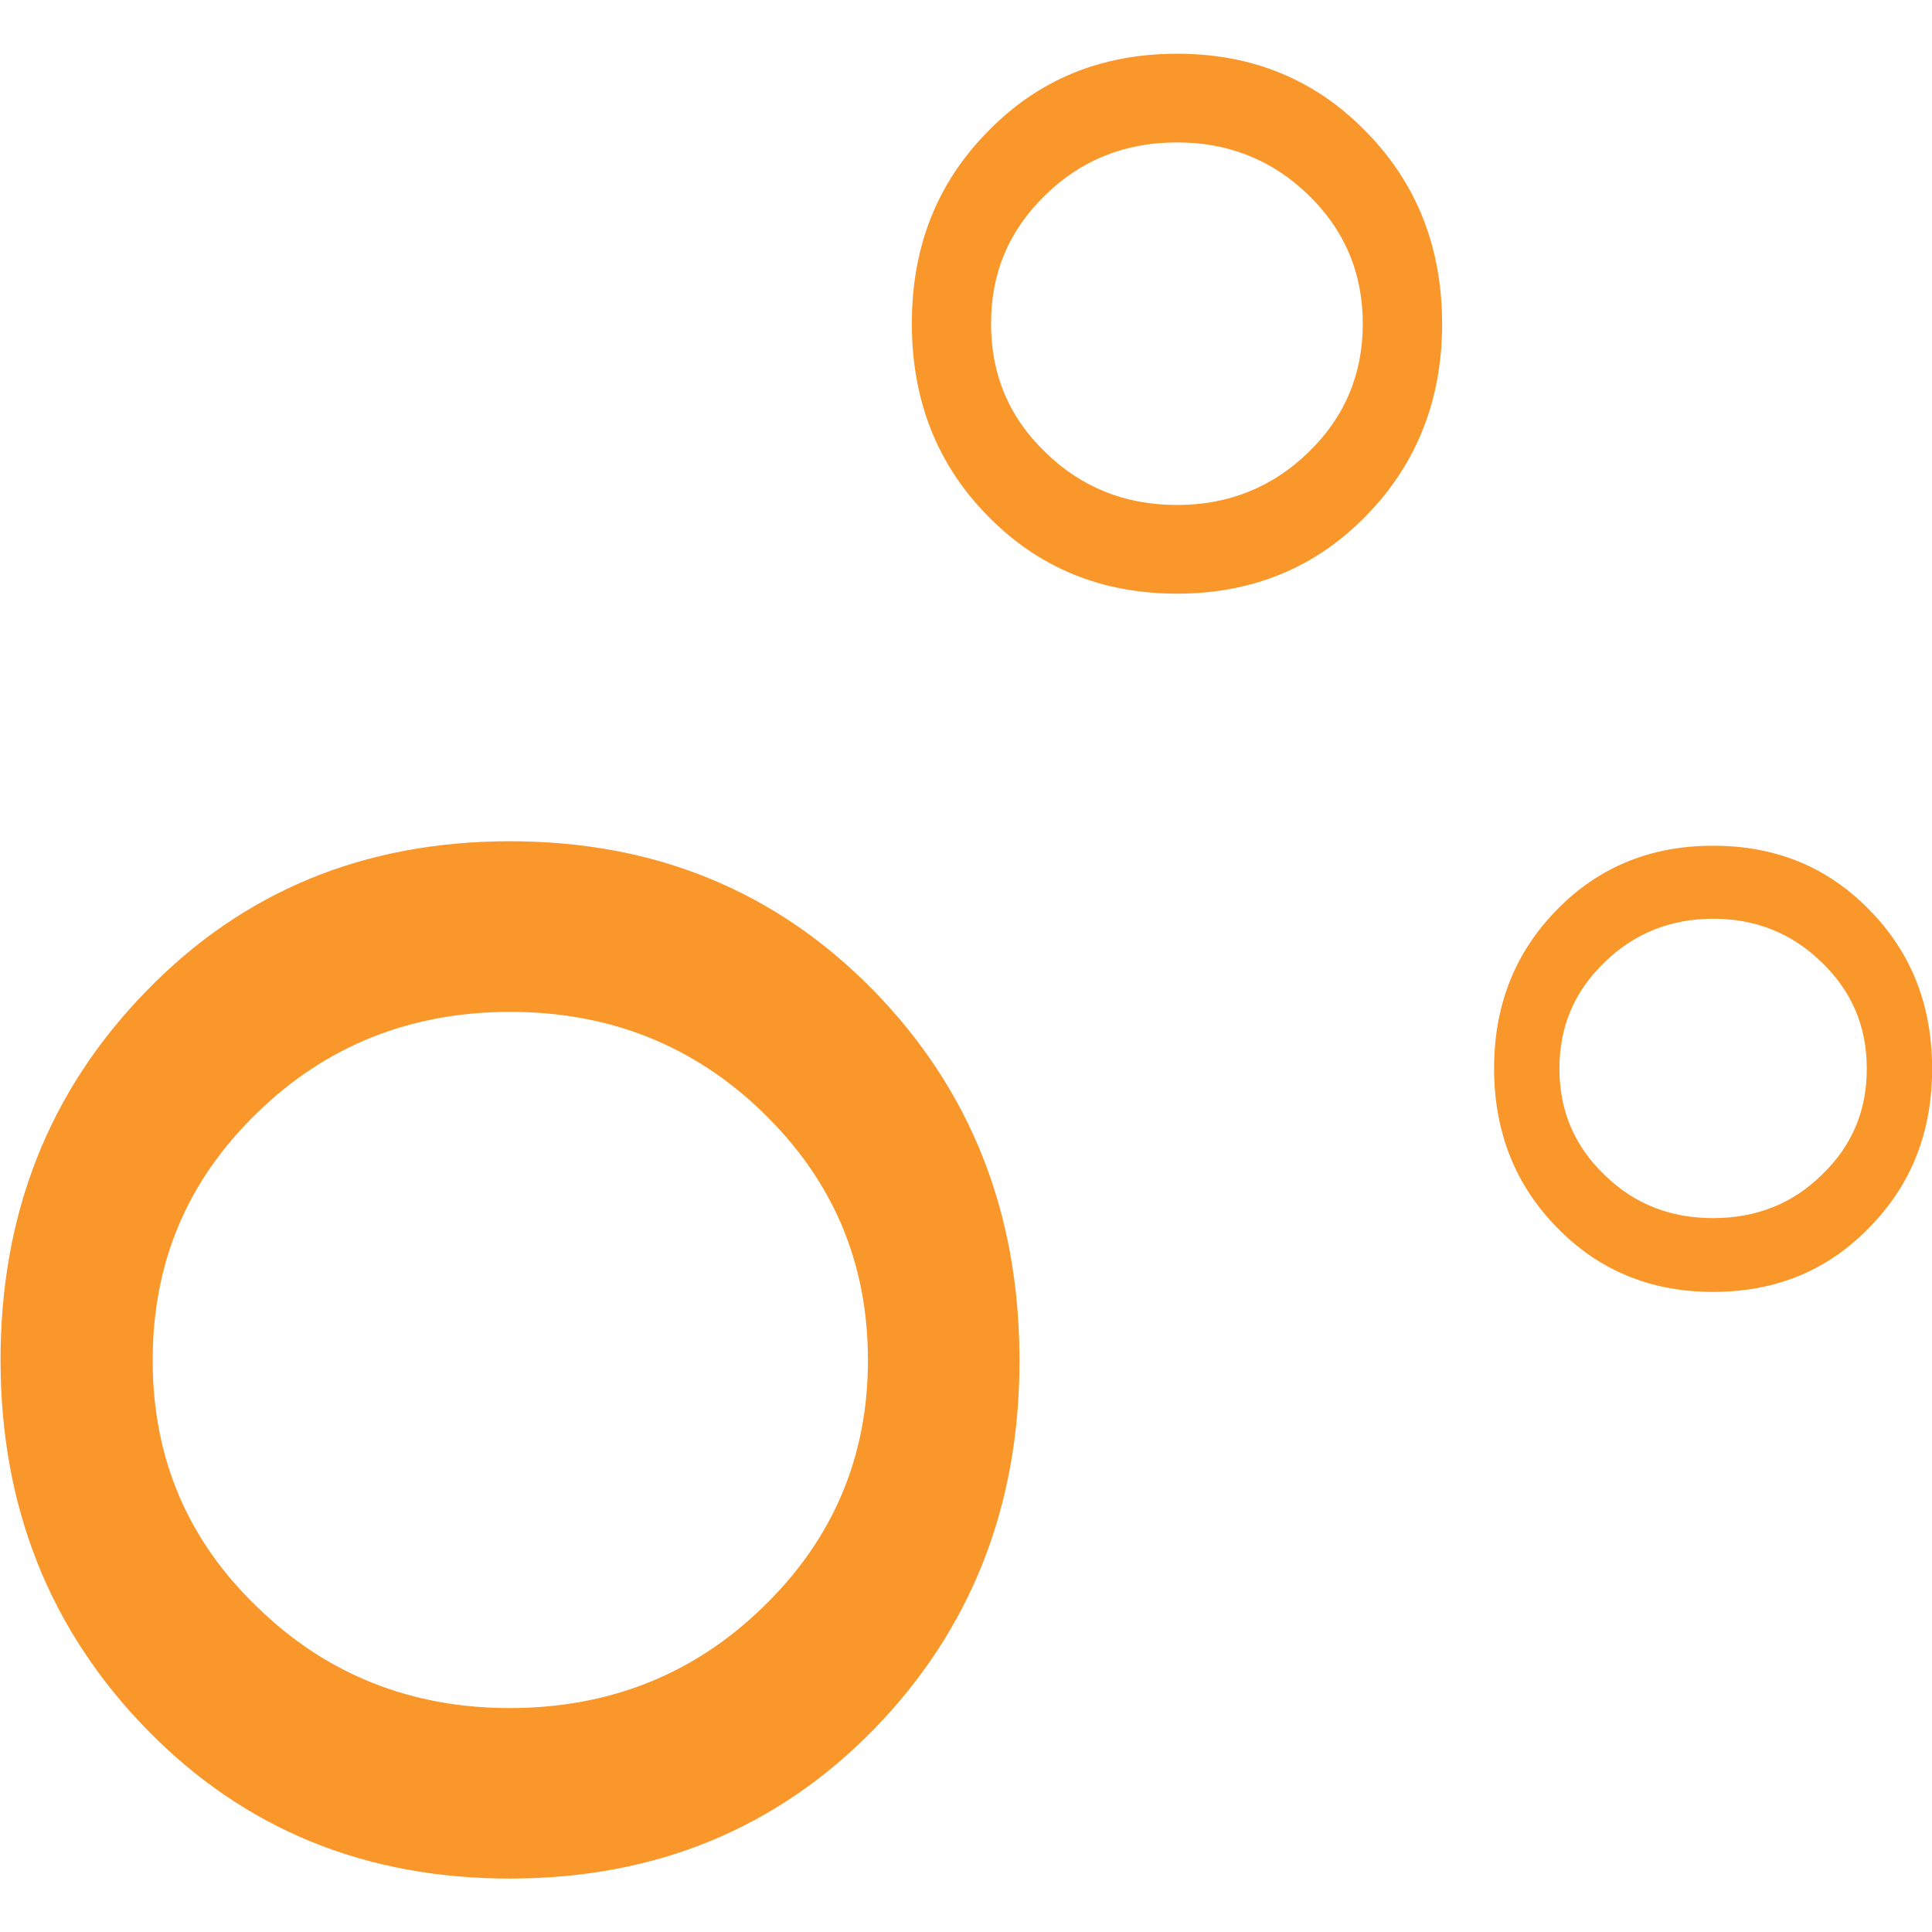
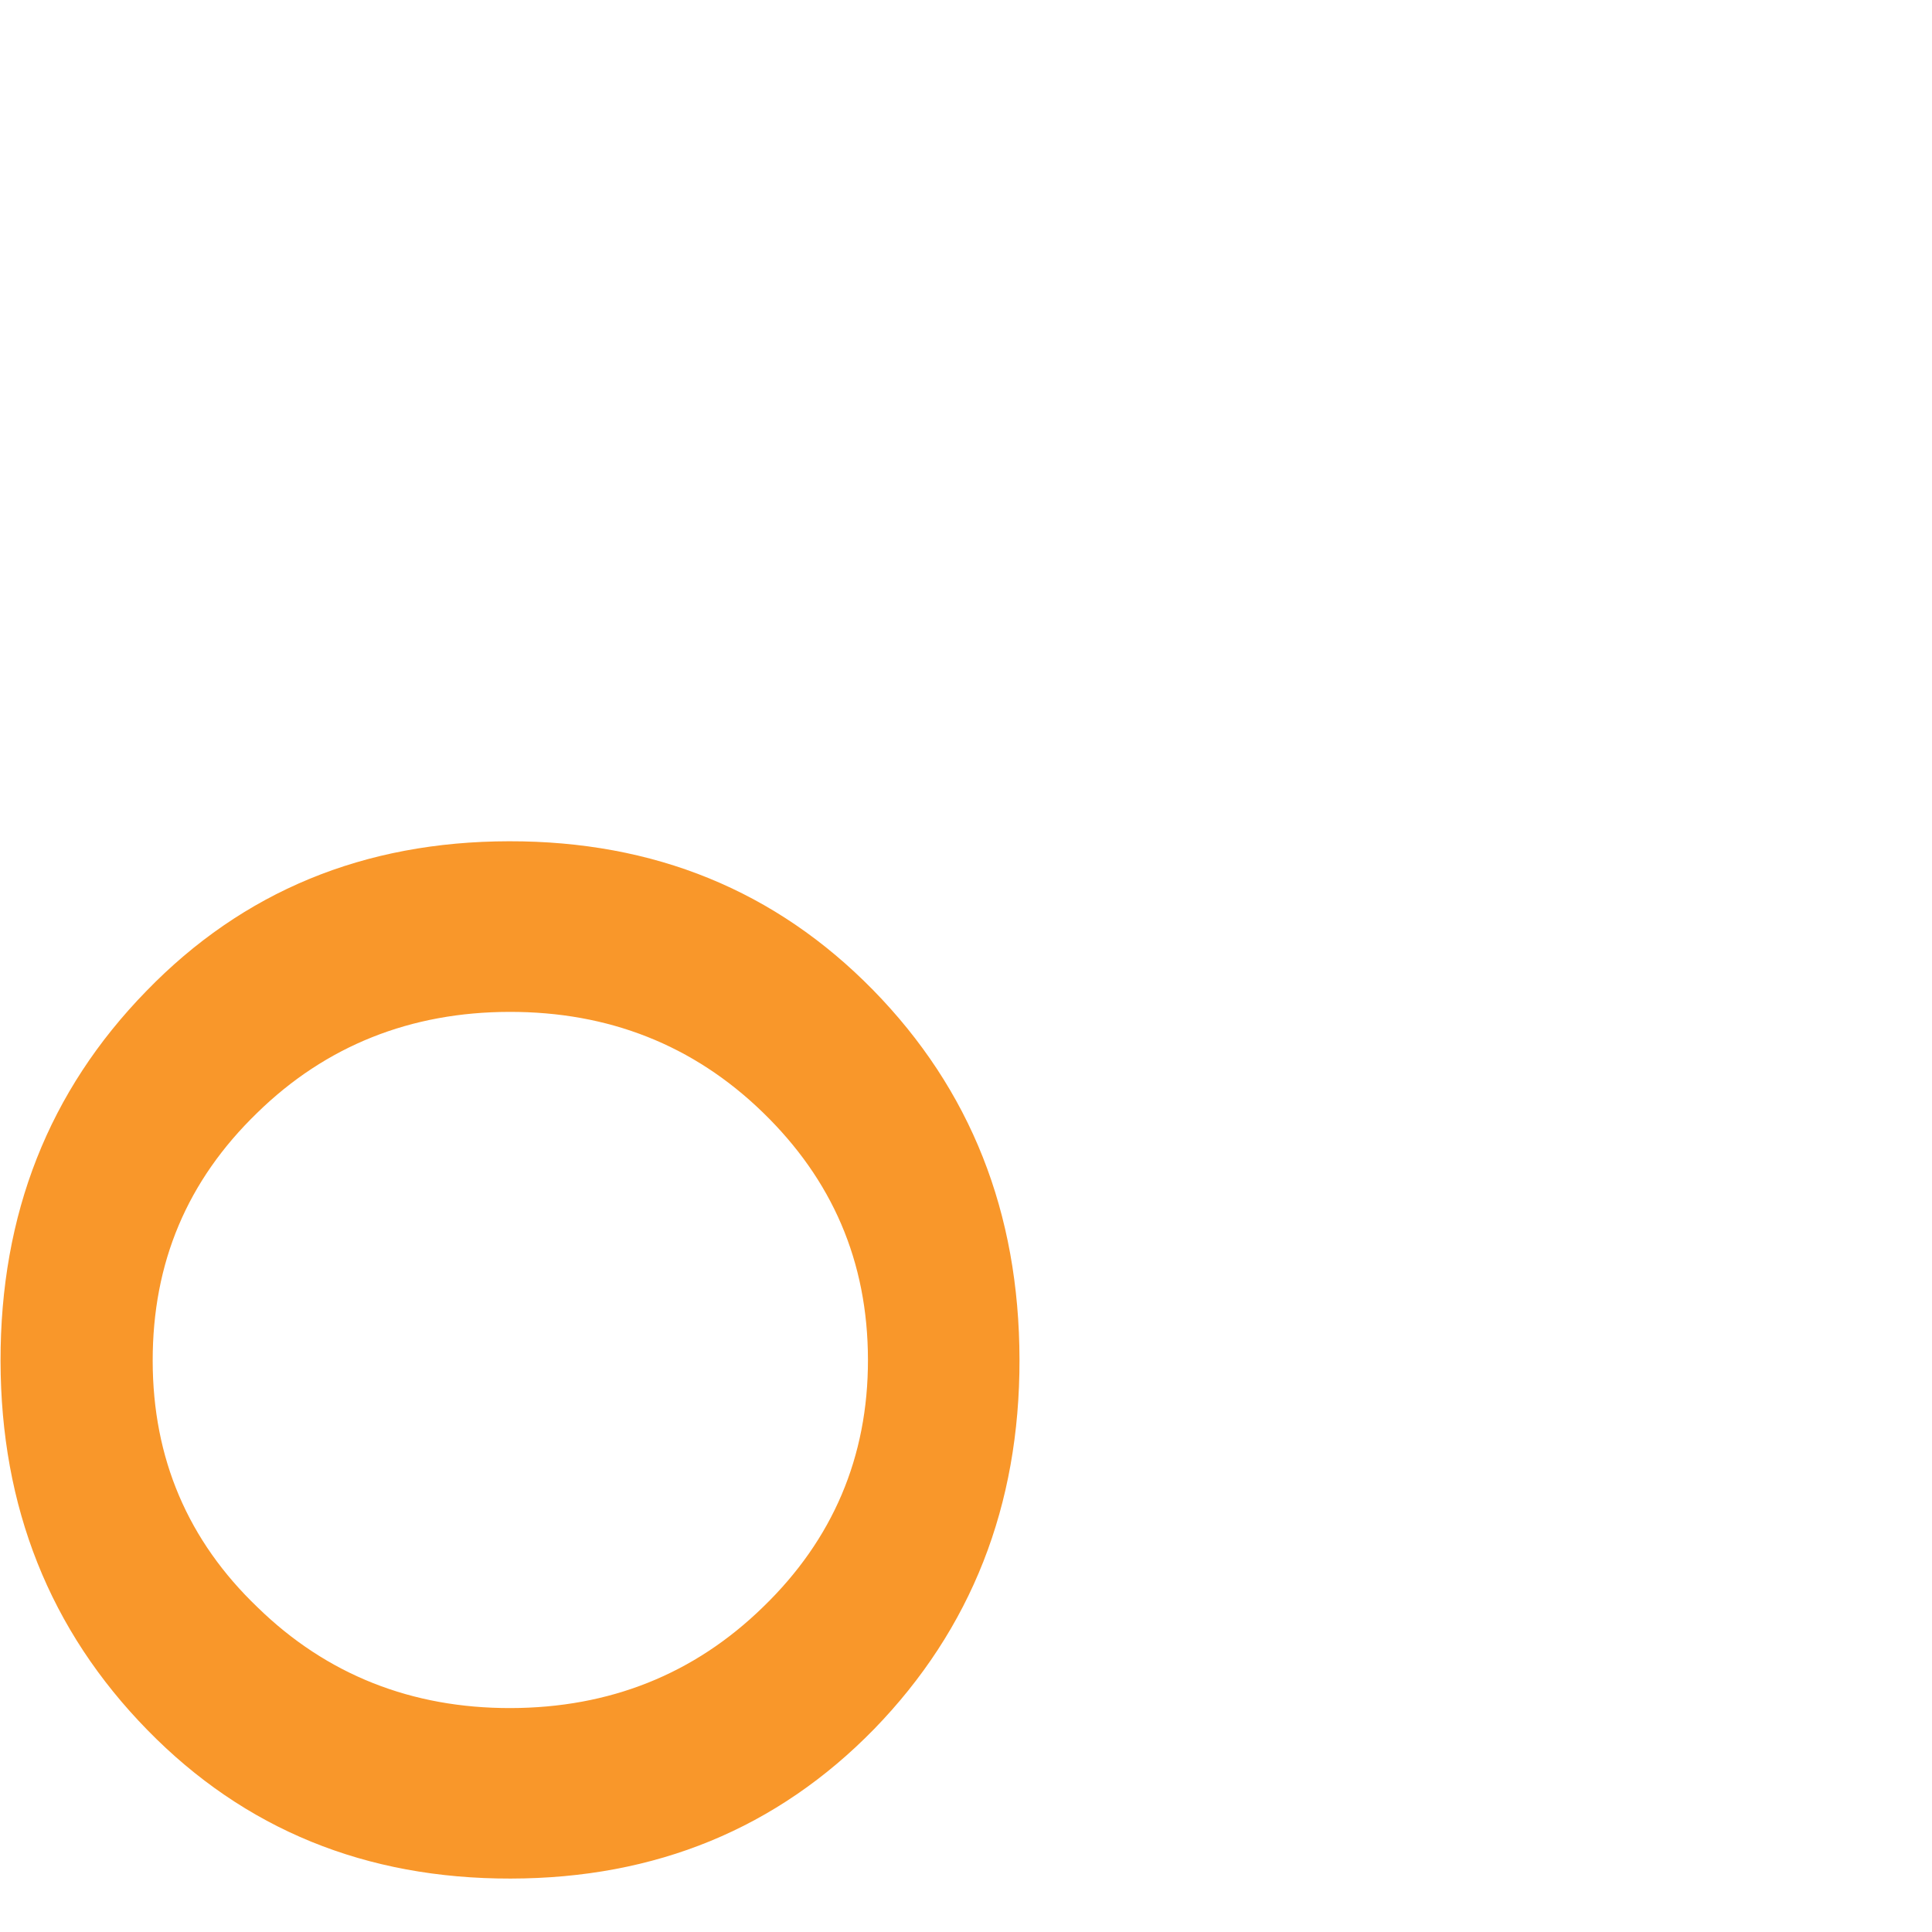
<svg xmlns="http://www.w3.org/2000/svg" xml:space="preserve" style="enable-background:new 0 0 32 32;" viewBox="0 0 32 32" y="0px" x="0px" id="Layer_1" version="1.1">
  <style type="text/css">
	.st0{fill:#F9972A;}
</style>
  <g>
    <path d="M2.442,28.655c-1.618-1.653-2.429-3.691-2.433-6.111c-0.004-2.438,0.801-4.474,2.414-6.128   c1.601-1.652,3.606-2.479,6.009-2.482c2.404-0.004,4.415,0.817,6.029,2.464c1.614,1.649,2.421,3.683,2.425,6.121   c0.004,2.42-0.797,4.46-2.406,6.118c-1.609,1.648-3.618,2.475-6.022,2.478C6.056,31.119,4.049,30.299,2.442,28.655z M12.643,26.613   c1.148-1.112,1.735-2.478,1.733-4.09c-0.002-1.632-0.593-2.986-1.745-4.102c-1.148-1.113-2.553-1.664-4.193-1.661   c-1.632,0.002-3.04,0.558-4.18,1.674c-1.156,1.12-1.731,2.476-1.729,4.108c0.002,1.612,0.581,2.976,1.741,4.084   c1.144,1.115,2.553,1.668,4.185,1.665C10.095,28.288,11.499,27.731,12.643,26.613z" class="st0" />
-     <path d="M16.365,8.55c-0.845-0.856-1.26-1.92-1.262-3.182c-0.002-1.266,0.41-2.329,1.253-3.184   c0.834-0.861,1.876-1.292,3.134-1.294c1.246-0.002,2.293,0.426,3.13,1.285c0.841,0.852,1.264,1.914,1.266,3.18   c0.002,1.261-0.418,2.327-1.257,3.186c-0.834,0.857-1.88,1.29-3.126,1.292C18.245,9.834,17.202,9.404,16.365,8.55z M21.676,7.487   c0.596-0.578,0.897-1.289,0.896-2.13c-0.001-0.844-0.305-1.55-0.903-2.13c-0.598-0.58-1.327-0.87-2.178-0.868   c-0.86,0.001-1.588,0.293-2.18,0.875c-0.6,0.582-0.898,1.289-0.896,2.132c0.001,0.842,0.301,1.552,0.903,2.128   c0.594,0.58,1.323,0.872,2.182,0.87C20.352,8.363,21.08,8.069,21.676,7.487z" class="st0" />
-     <path d="M25.79,20.333c-0.694-0.707-1.041-1.584-1.043-2.629c-0.002-1.047,0.343-1.923,1.035-2.63   c0.691-0.711,1.554-1.065,2.585-1.066c1.039-0.002,1.899,0.349,2.592,1.059c0.697,0.705,1.041,1.58,1.043,2.627   c0.002,1.045-0.339,1.923-1.035,2.632c-0.691,0.715-1.55,1.071-2.589,1.072C27.348,21.399,26.484,21.046,25.79,20.333z    M30.175,19.459c0.501-0.48,0.747-1.066,0.745-1.764c-0.001-0.694-0.249-1.279-0.751-1.76c-0.49-0.477-1.091-0.719-1.8-0.718   c-0.7,0.001-1.305,0.245-1.794,0.723c-0.501,0.482-0.747,1.068-0.746,1.762c0.001,0.698,0.249,1.283,0.751,1.762   c0.49,0.481,1.095,0.713,1.796,0.712C29.085,20.175,29.686,19.941,30.175,19.459z" class="st0" />
  </g>
  <g>
</g>
  <g>
</g>
  <g>
</g>
  <g>
</g>
  <g>
</g>
  <g>
</g>
  <g>
</g>
  <g>
</g>
  <g>
</g>
  <g>
</g>
  <g>
</g>
  <g>
</g>
  <g>
</g>
  <g>
</g>
  <g>
</g>
</svg>